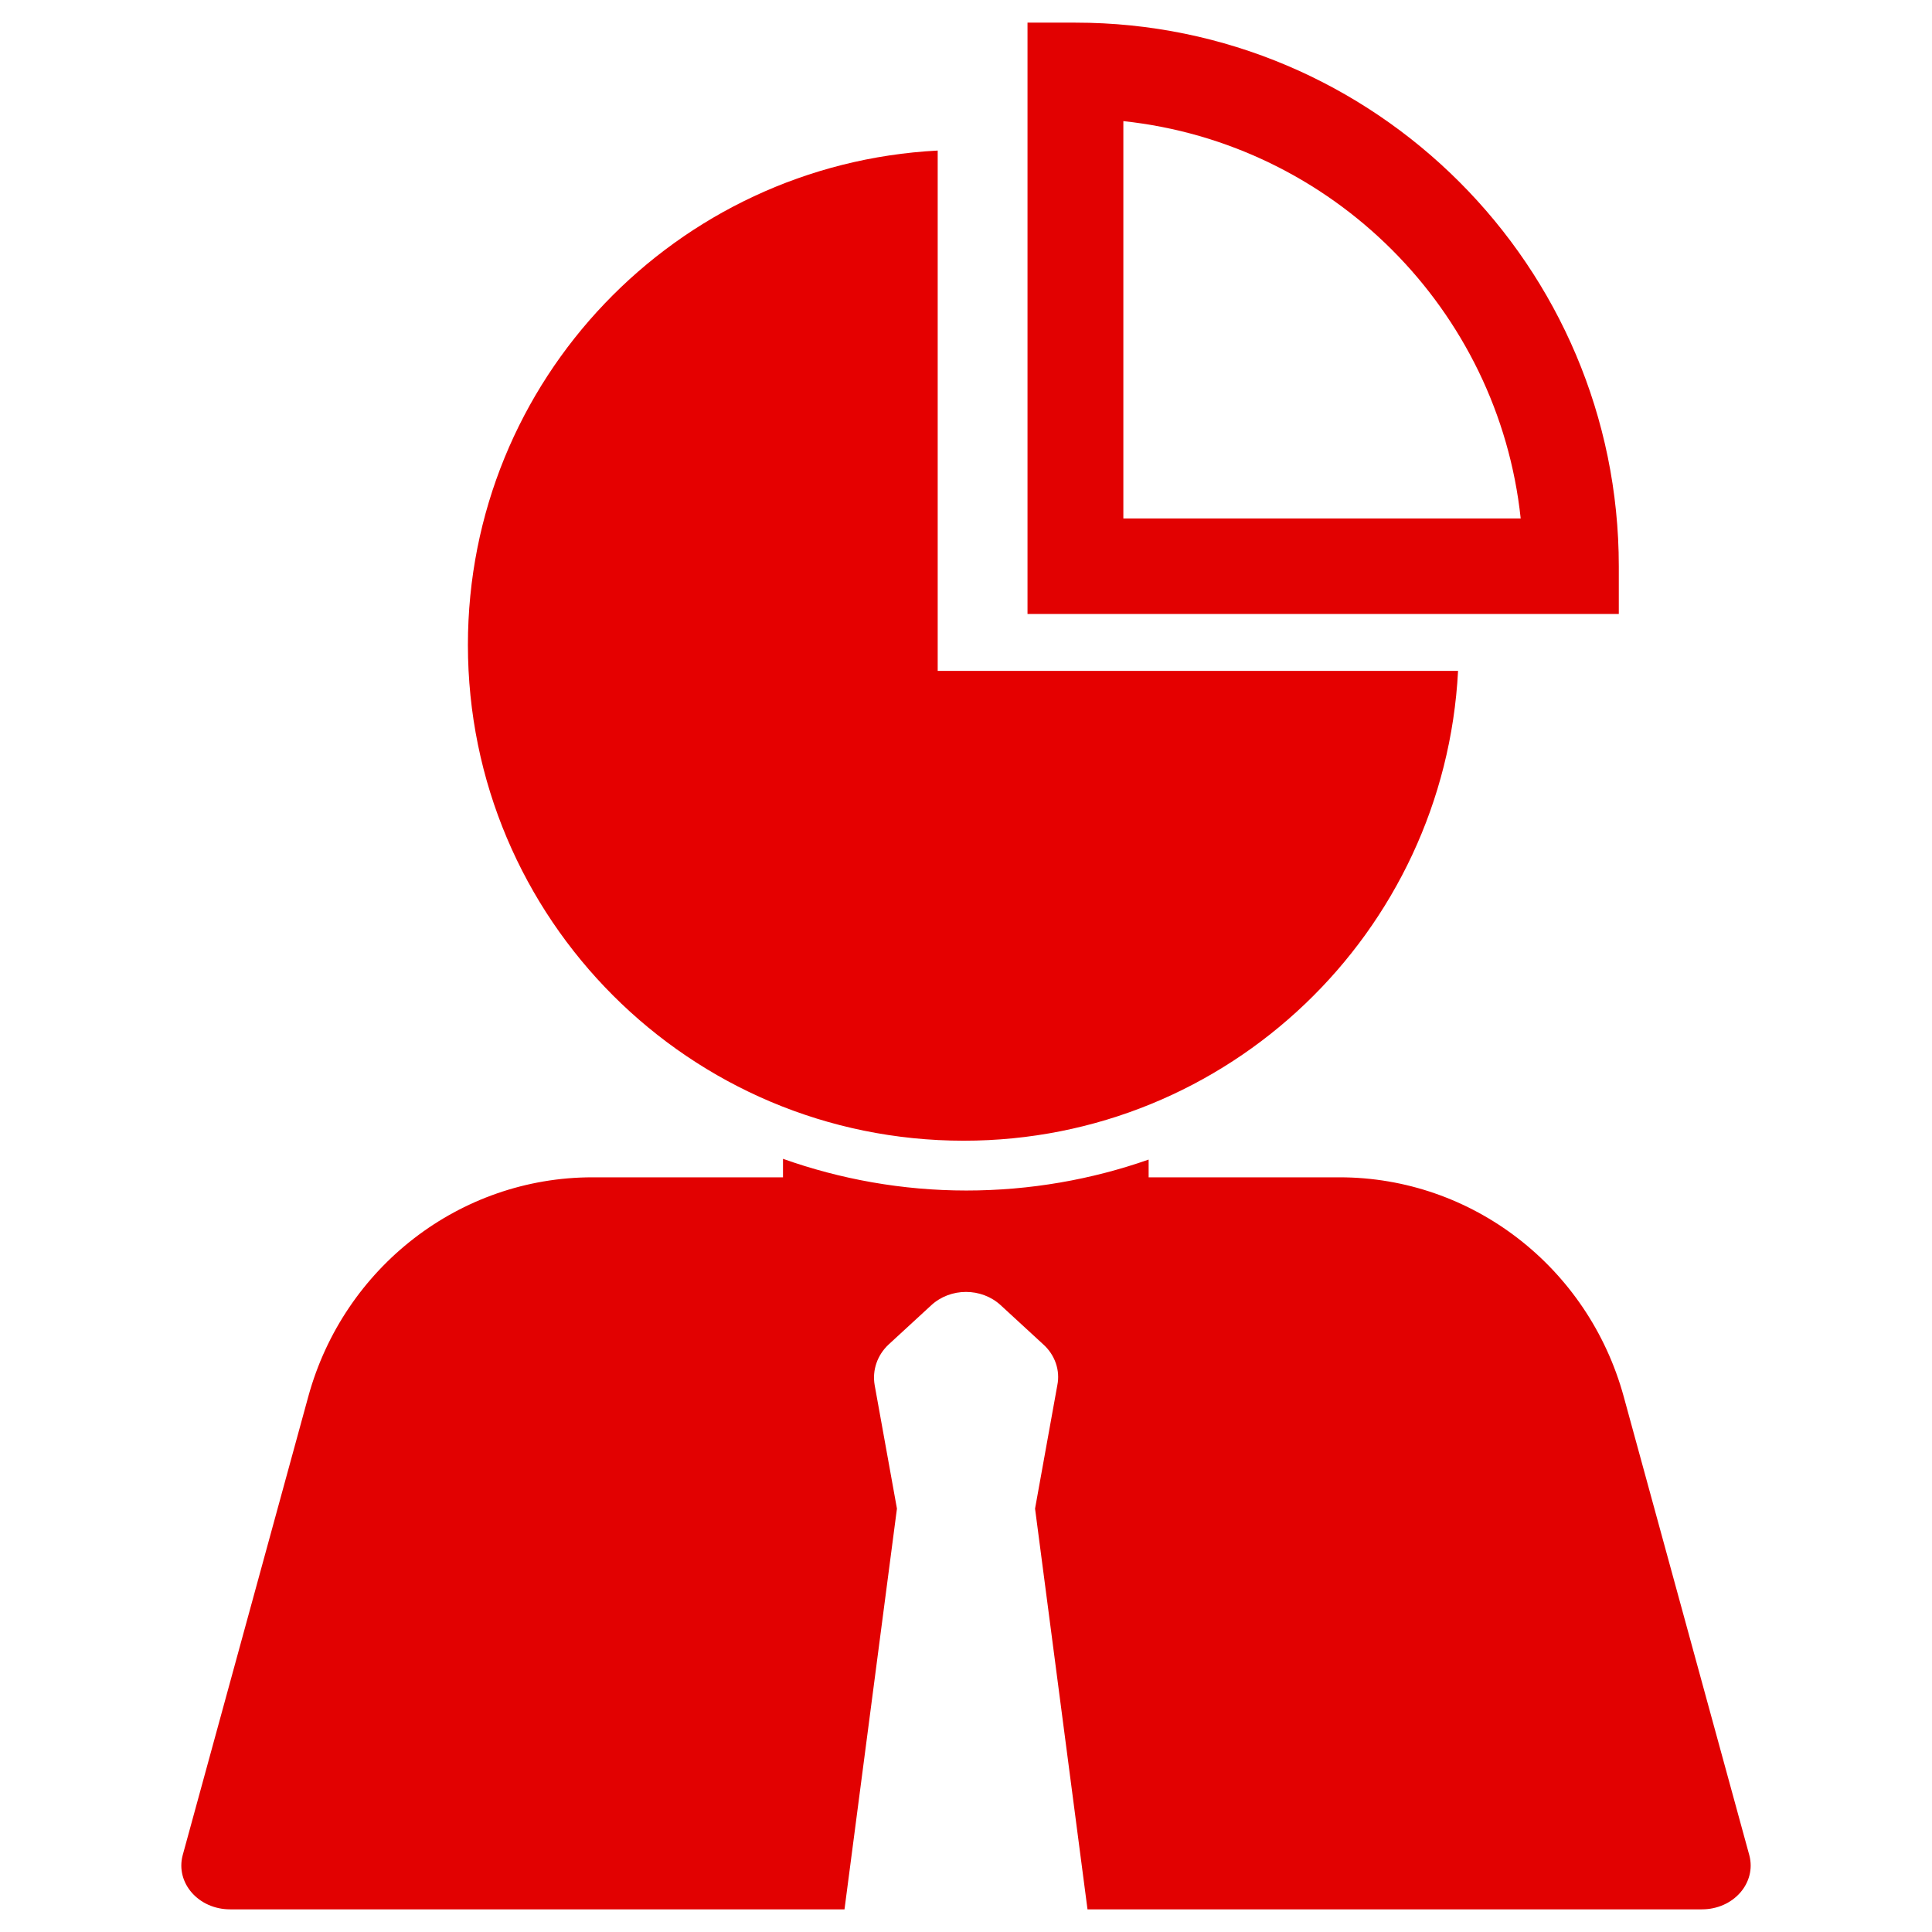
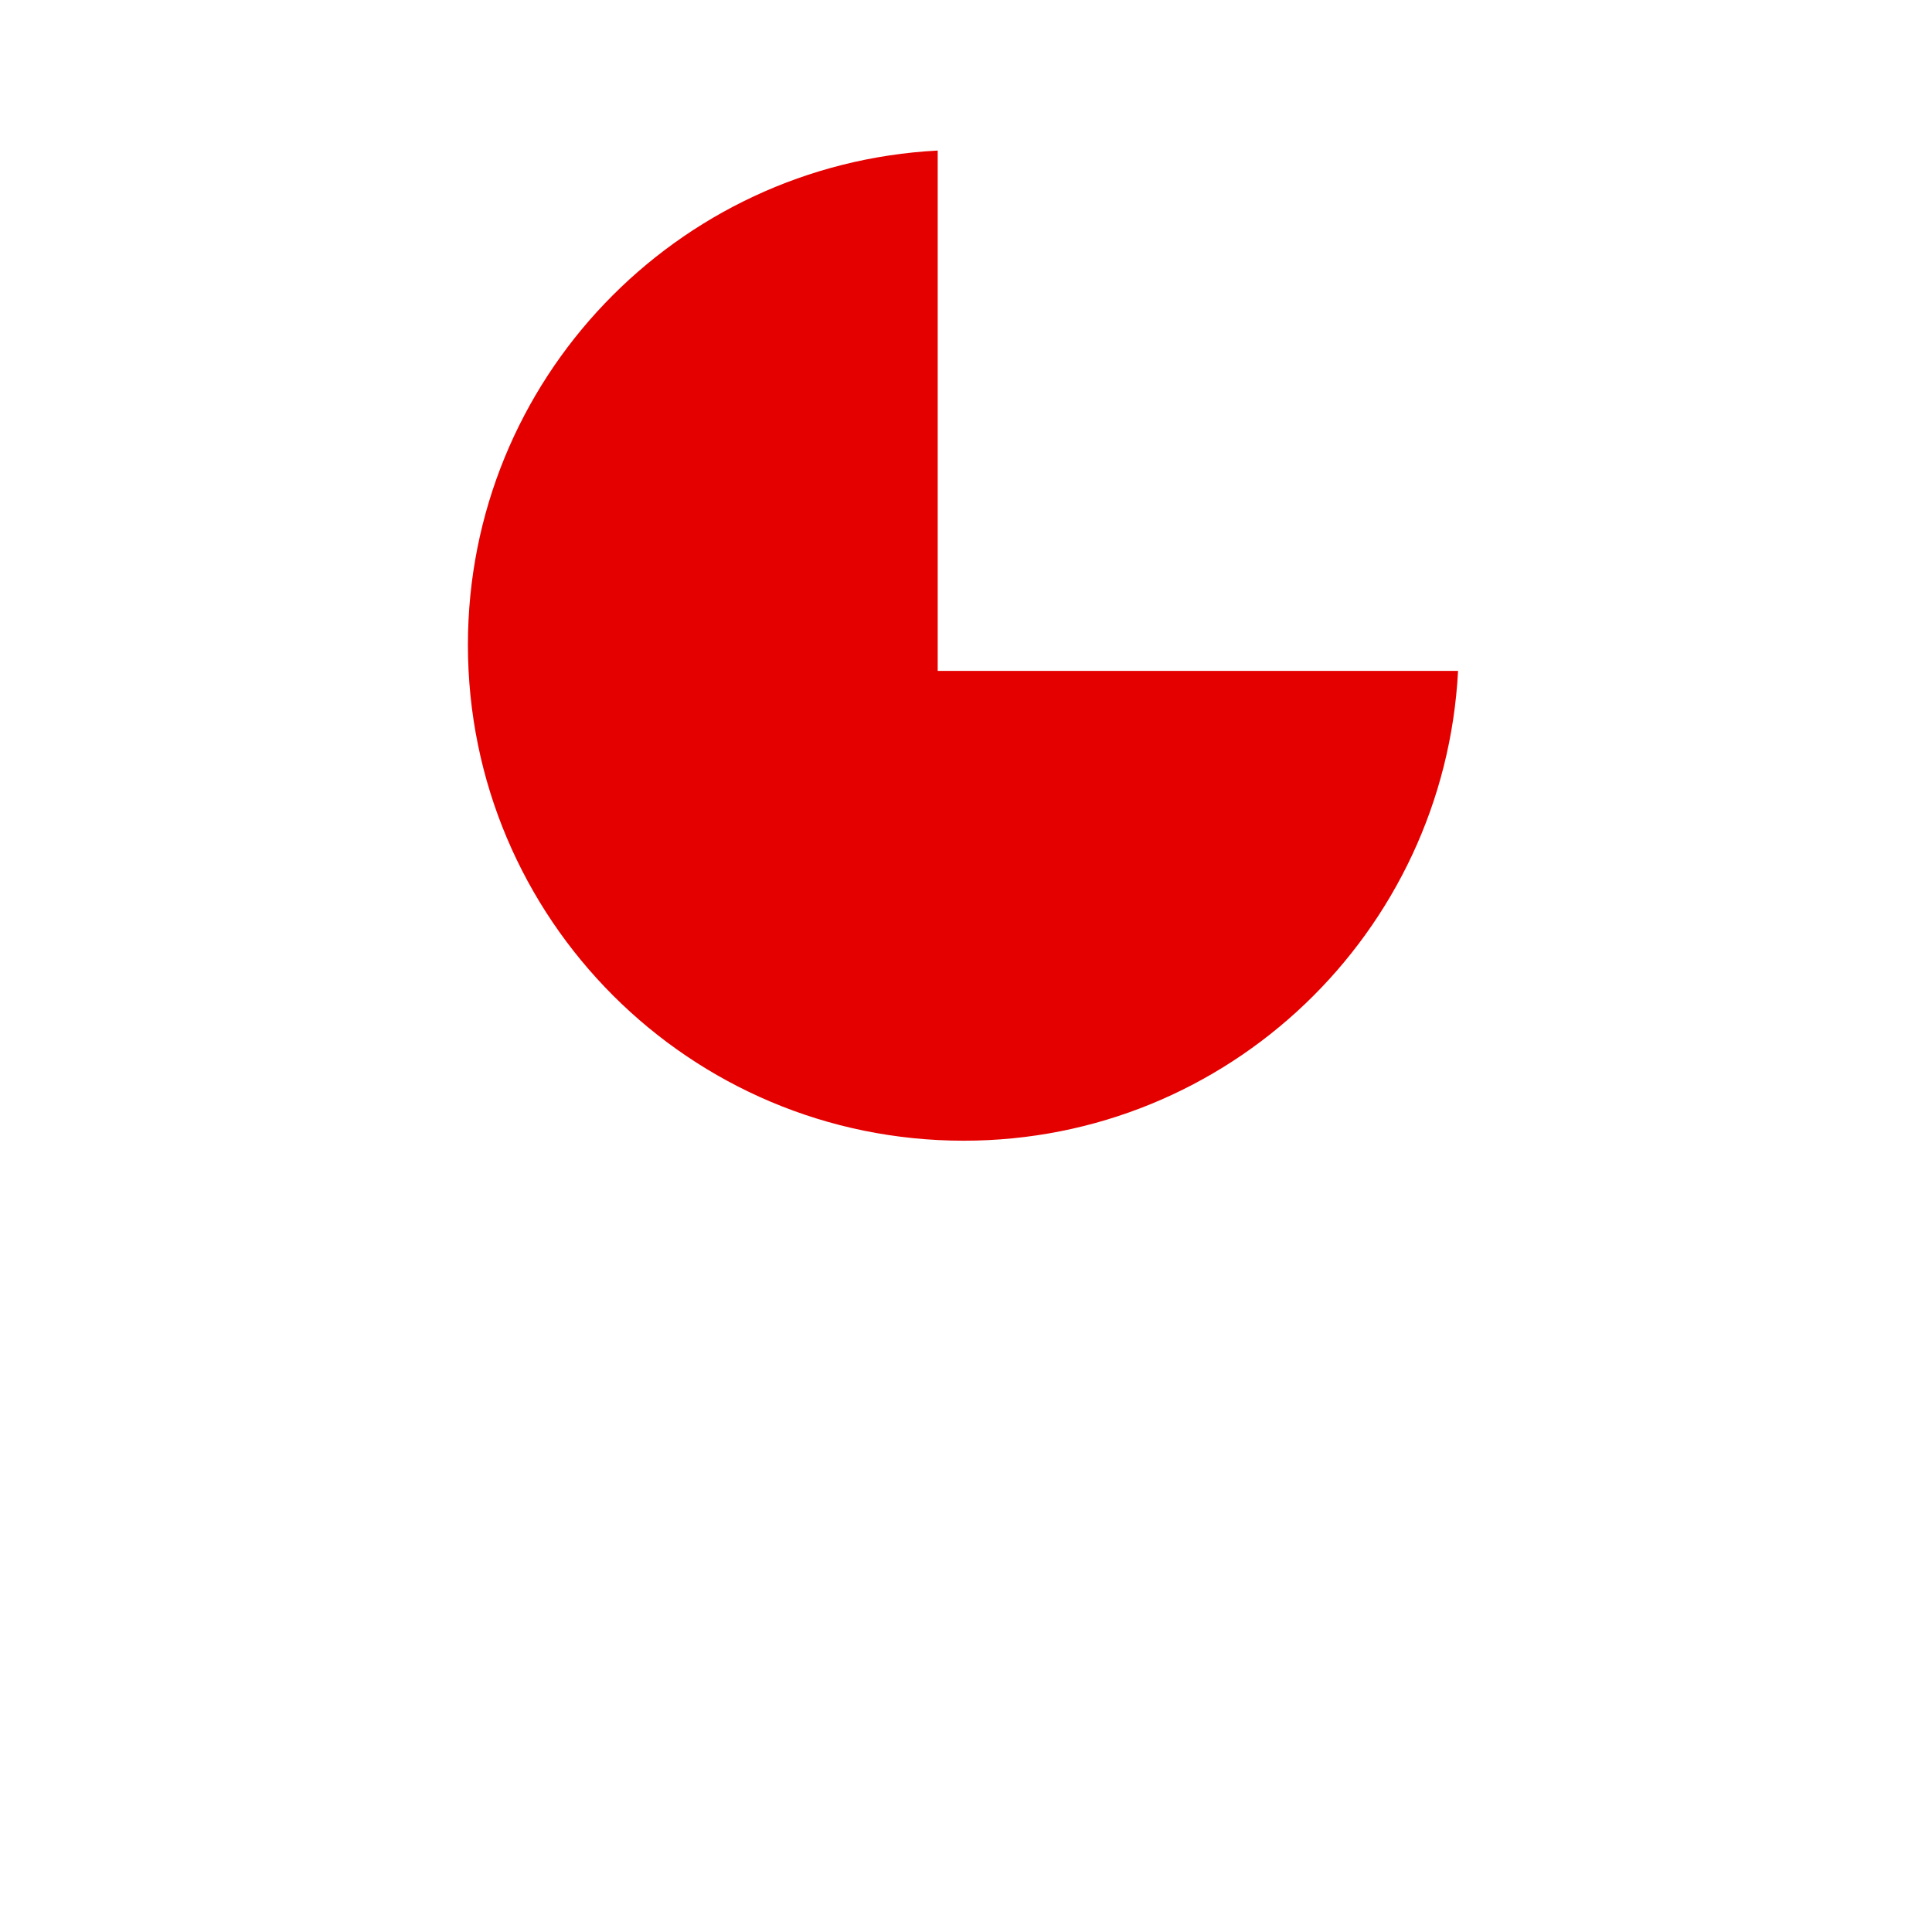
<svg xmlns="http://www.w3.org/2000/svg" viewBox="0 0 512 512" id="ChartPresent">
-   <path fill="#e20101" d="M429 162.7H272.3V6H285c79.4 0 144 64.6 144 144.1v12.6zm-131.3-25.3H403C397.1 82 353 38 297.7 32.1v105.3z" class="colorb0c4ef svgShape" />
  <path fill="#e50000" d="M248.5 177.8V39.9c-69.3 3.6-124.5 60.8-124.5 131 0 72.6 58.8 131.4 131.4 131.4 70.2 0 127.4-55.2 131-124.5H248.5z" class="color004ce5 svgShape" />
-   <path fill="#e20101" d="m463.6 491.7-33.3-121.6c-9.4-34.3-40.2-58.1-75.3-58.1h-50.6v-4.7c-15.1 5.3-31.4 8.2-48.3 8.2-17 0-33.4-3-48.6-8.4v4.9H157c-35.1 0-65.9 23.8-75.3 58.1L48.4 491.7C46.5 499 52.6 506 61 506h162.8l13.9-106.2-5.9-32.7c-.7-4 .7-8 3.7-10.8l11.3-10.4c5.1-4.7 13.3-4.7 18.4 0l11.3 10.4c3.1 2.8 4.5 6.9 3.7 10.8l-5.9 32.7L288.2 506H451c8.4 0 14.5-7 12.6-14.3z" class="colorb0c4ef svgShape" />
</svg>